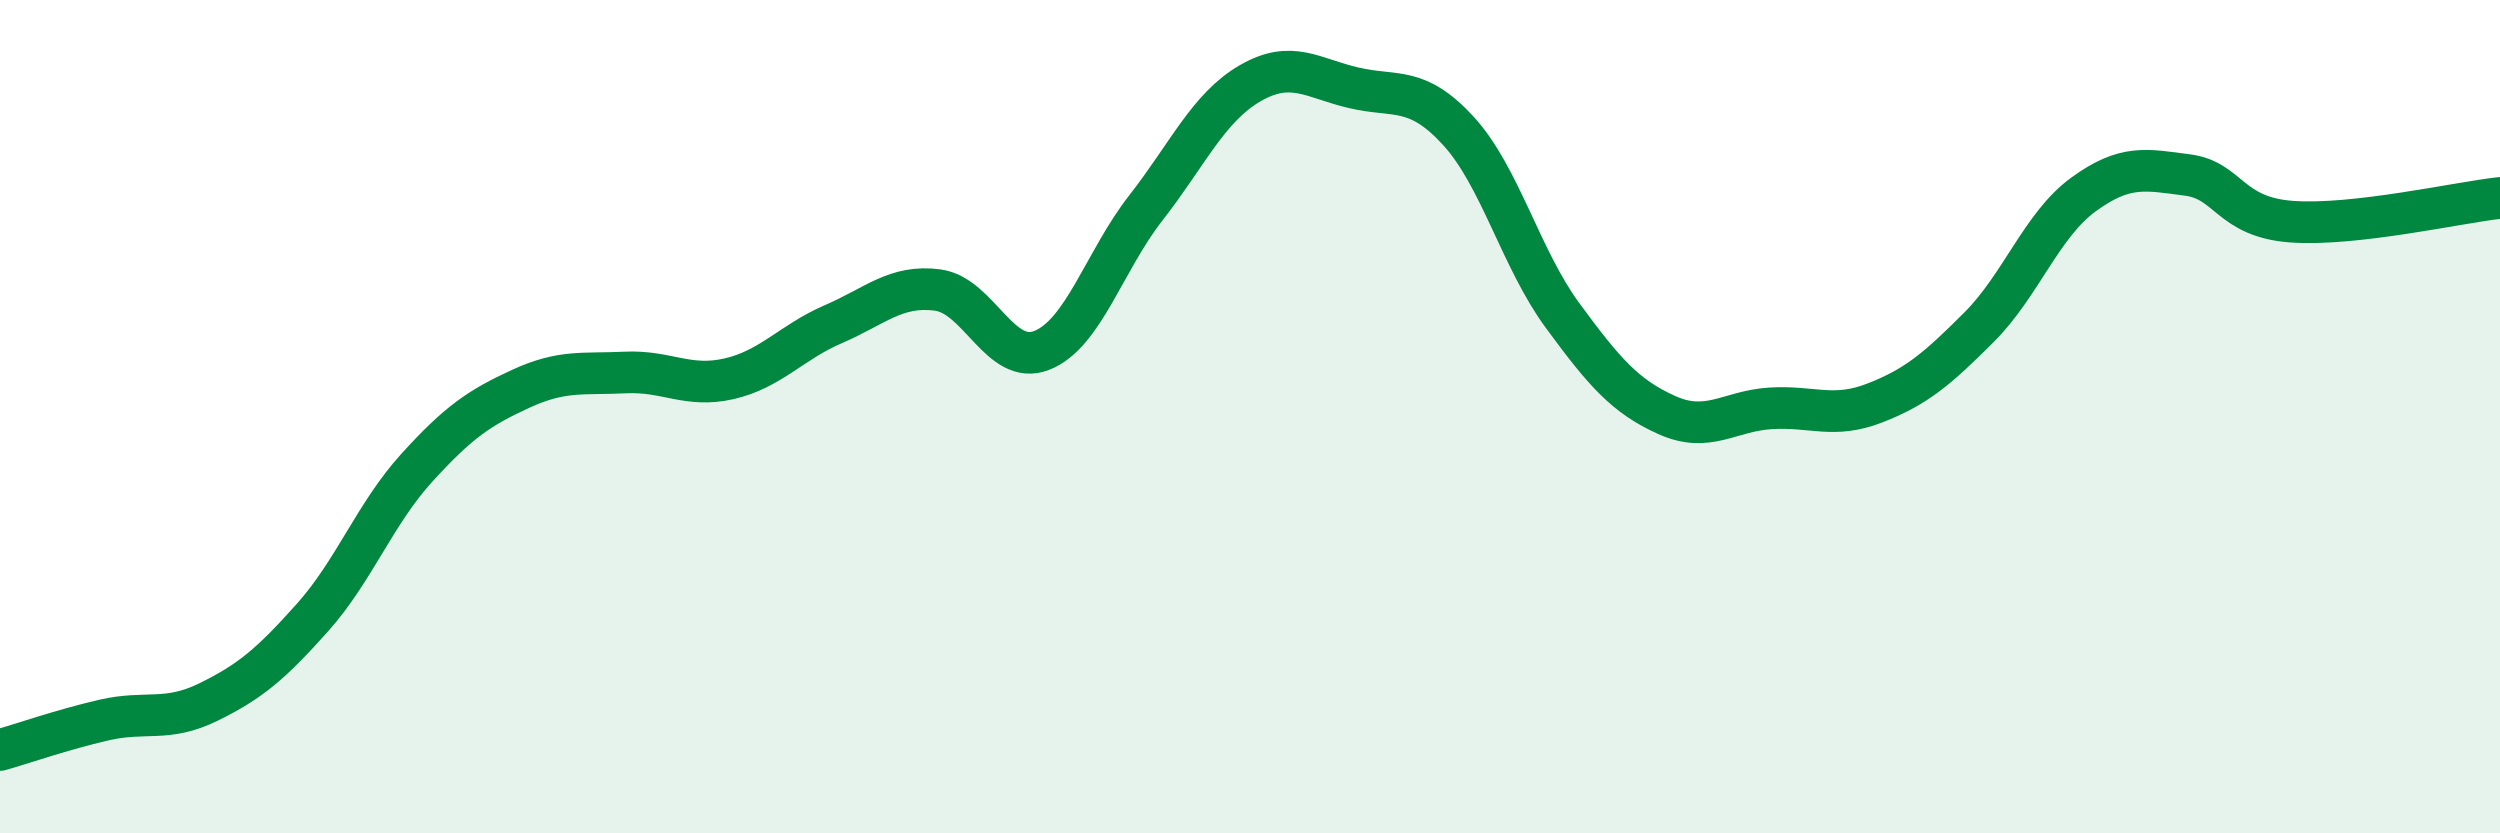
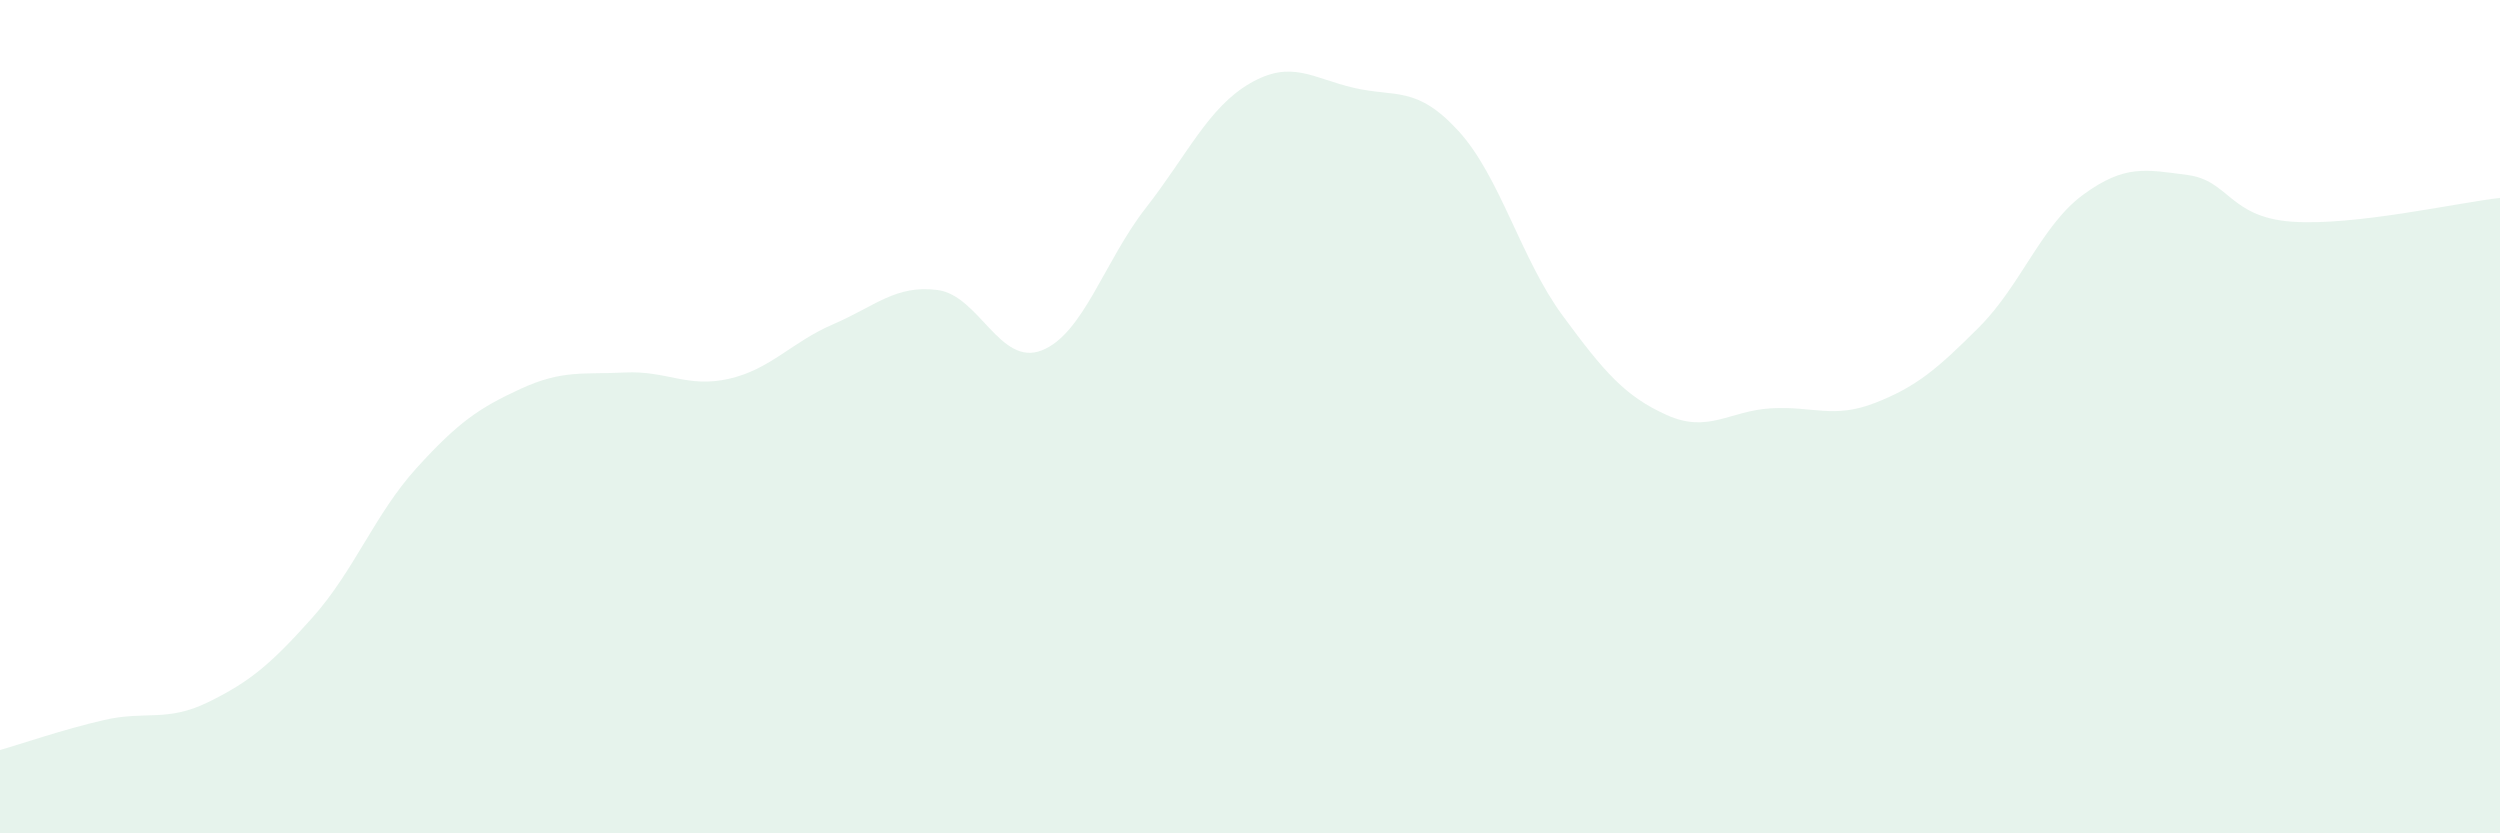
<svg xmlns="http://www.w3.org/2000/svg" width="60" height="20" viewBox="0 0 60 20">
  <path d="M 0,18 C 0.5,17.86 1.5,17.51 2.5,17.28 C 3.5,17.05 4,17.34 5,16.85 C 6,16.36 6.5,15.94 7.5,14.82 C 8.5,13.7 9,12.33 10,11.23 C 11,10.13 11.5,9.79 12.5,9.33 C 13.5,8.87 14,8.99 15,8.94 C 16,8.89 16.5,9.32 17.5,9.09 C 18.5,8.86 19,8.21 20,7.78 C 21,7.35 21.5,6.83 22.5,6.96 C 23.5,7.09 24,8.8 25,8.41 C 26,8.02 26.5,6.27 27.5,4.99 C 28.5,3.71 29,2.58 30,2 C 31,1.42 31.5,1.88 32.5,2.11 C 33.5,2.34 34,2.05 35,3.14 C 36,4.23 36.5,6.21 37.5,7.57 C 38.5,8.93 39,9.51 40,9.96 C 41,10.41 41.5,9.86 42.5,9.8 C 43.5,9.74 44,10.06 45,9.67 C 46,9.28 46.5,8.85 47.5,7.85 C 48.5,6.85 49,5.4 50,4.67 C 51,3.94 51.5,4.07 52.5,4.2 C 53.5,4.33 53.5,5.21 55,5.32 C 56.5,5.43 59,4.86 60,4.75L60 20L0 20Z" fill="#008740" opacity="0.1" stroke-linecap="round" stroke-linejoin="round" />
-   <path d="M 0,18 C 0.5,17.86 1.5,17.51 2.5,17.28 C 3.5,17.05 4,17.34 5,16.85 C 6,16.36 6.5,15.94 7.5,14.82 C 8.5,13.7 9,12.33 10,11.23 C 11,10.13 11.5,9.79 12.5,9.33 C 13.5,8.87 14,8.99 15,8.94 C 16,8.89 16.5,9.32 17.5,9.09 C 18.5,8.86 19,8.21 20,7.78 C 21,7.35 21.5,6.83 22.5,6.96 C 23.5,7.09 24,8.8 25,8.41 C 26,8.02 26.5,6.27 27.5,4.99 C 28.5,3.71 29,2.58 30,2 C 31,1.42 31.5,1.88 32.5,2.11 C 33.5,2.34 34,2.05 35,3.14 C 36,4.23 36.5,6.21 37.5,7.57 C 38.5,8.93 39,9.51 40,9.96 C 41,10.41 41.5,9.86 42.5,9.8 C 43.5,9.74 44,10.06 45,9.67 C 46,9.28 46.5,8.85 47.5,7.85 C 48.5,6.85 49,5.4 50,4.67 C 51,3.94 51.5,4.07 52.5,4.2 C 53.5,4.33 53.5,5.21 55,5.32 C 56.5,5.43 59,4.86 60,4.75" stroke="#008740" stroke-width="1" fill="none" stroke-linecap="round" stroke-linejoin="round" />
</svg>